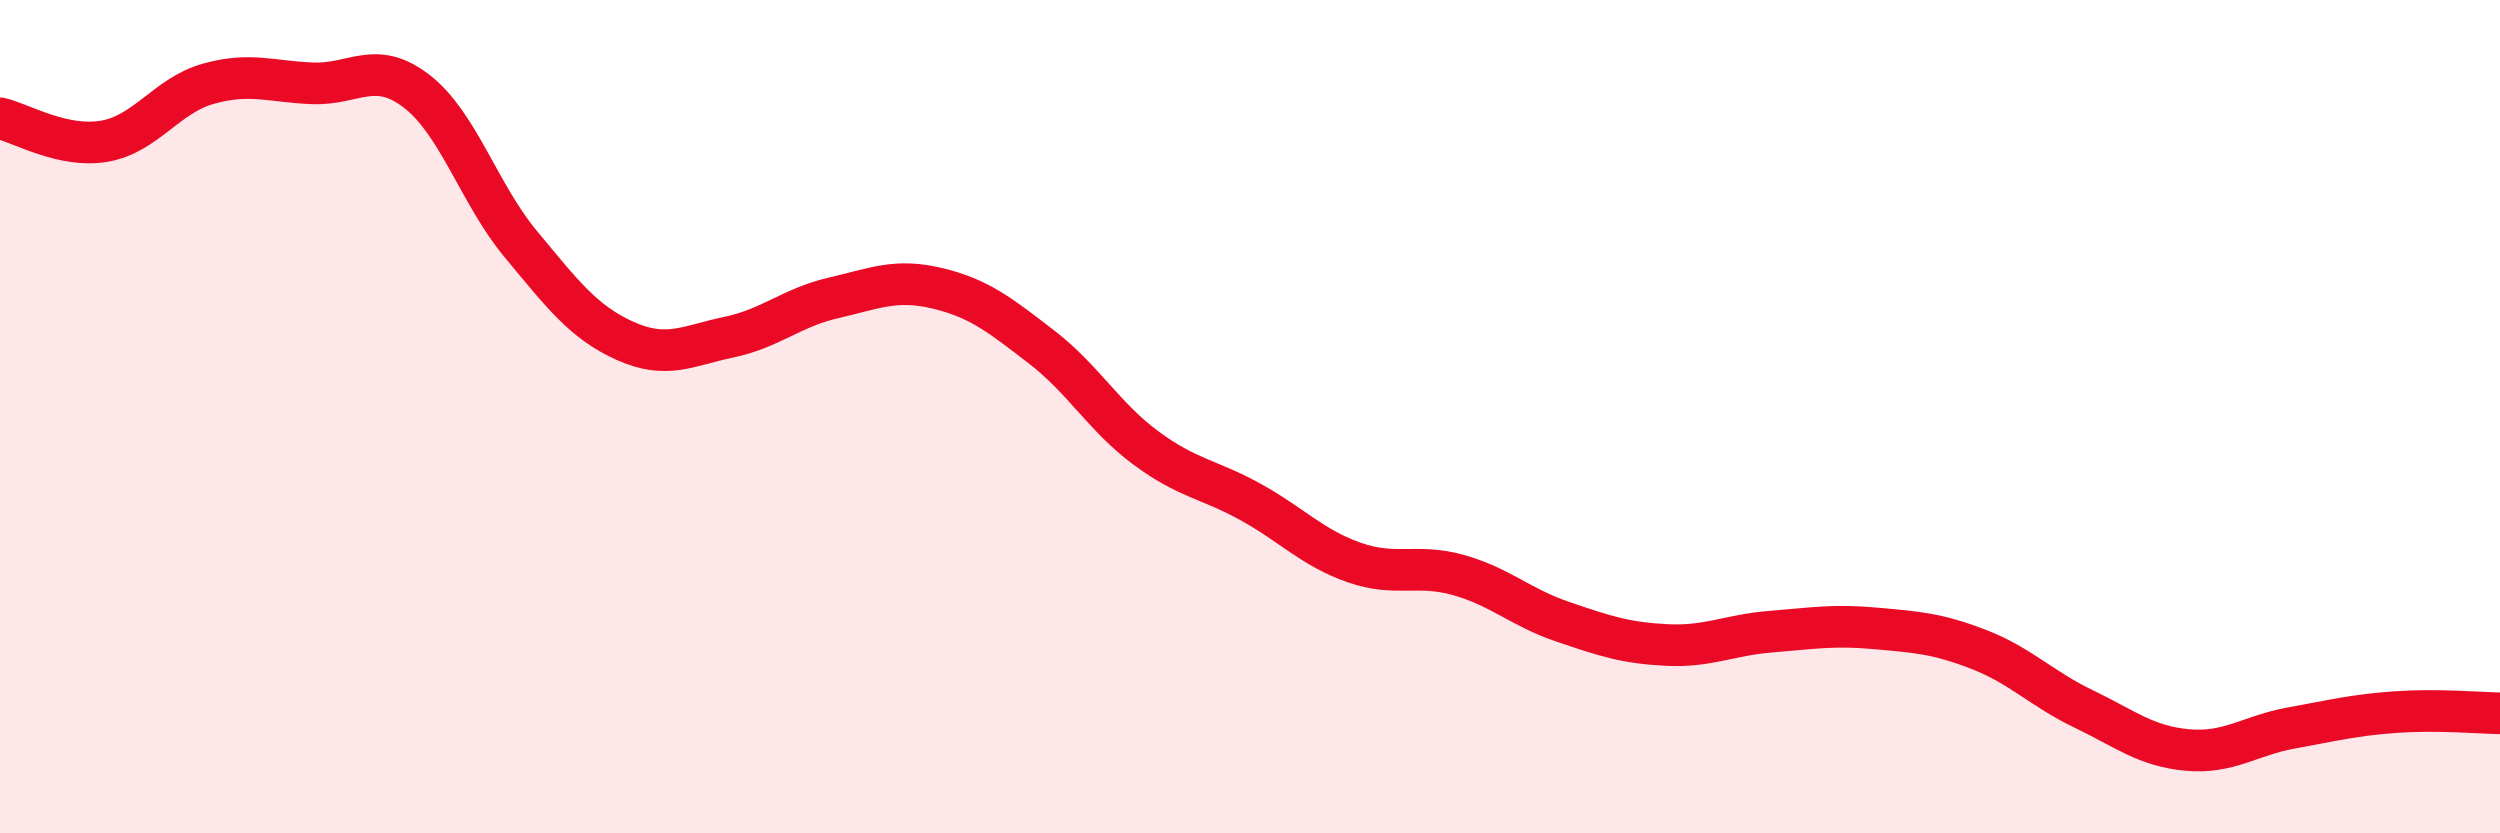
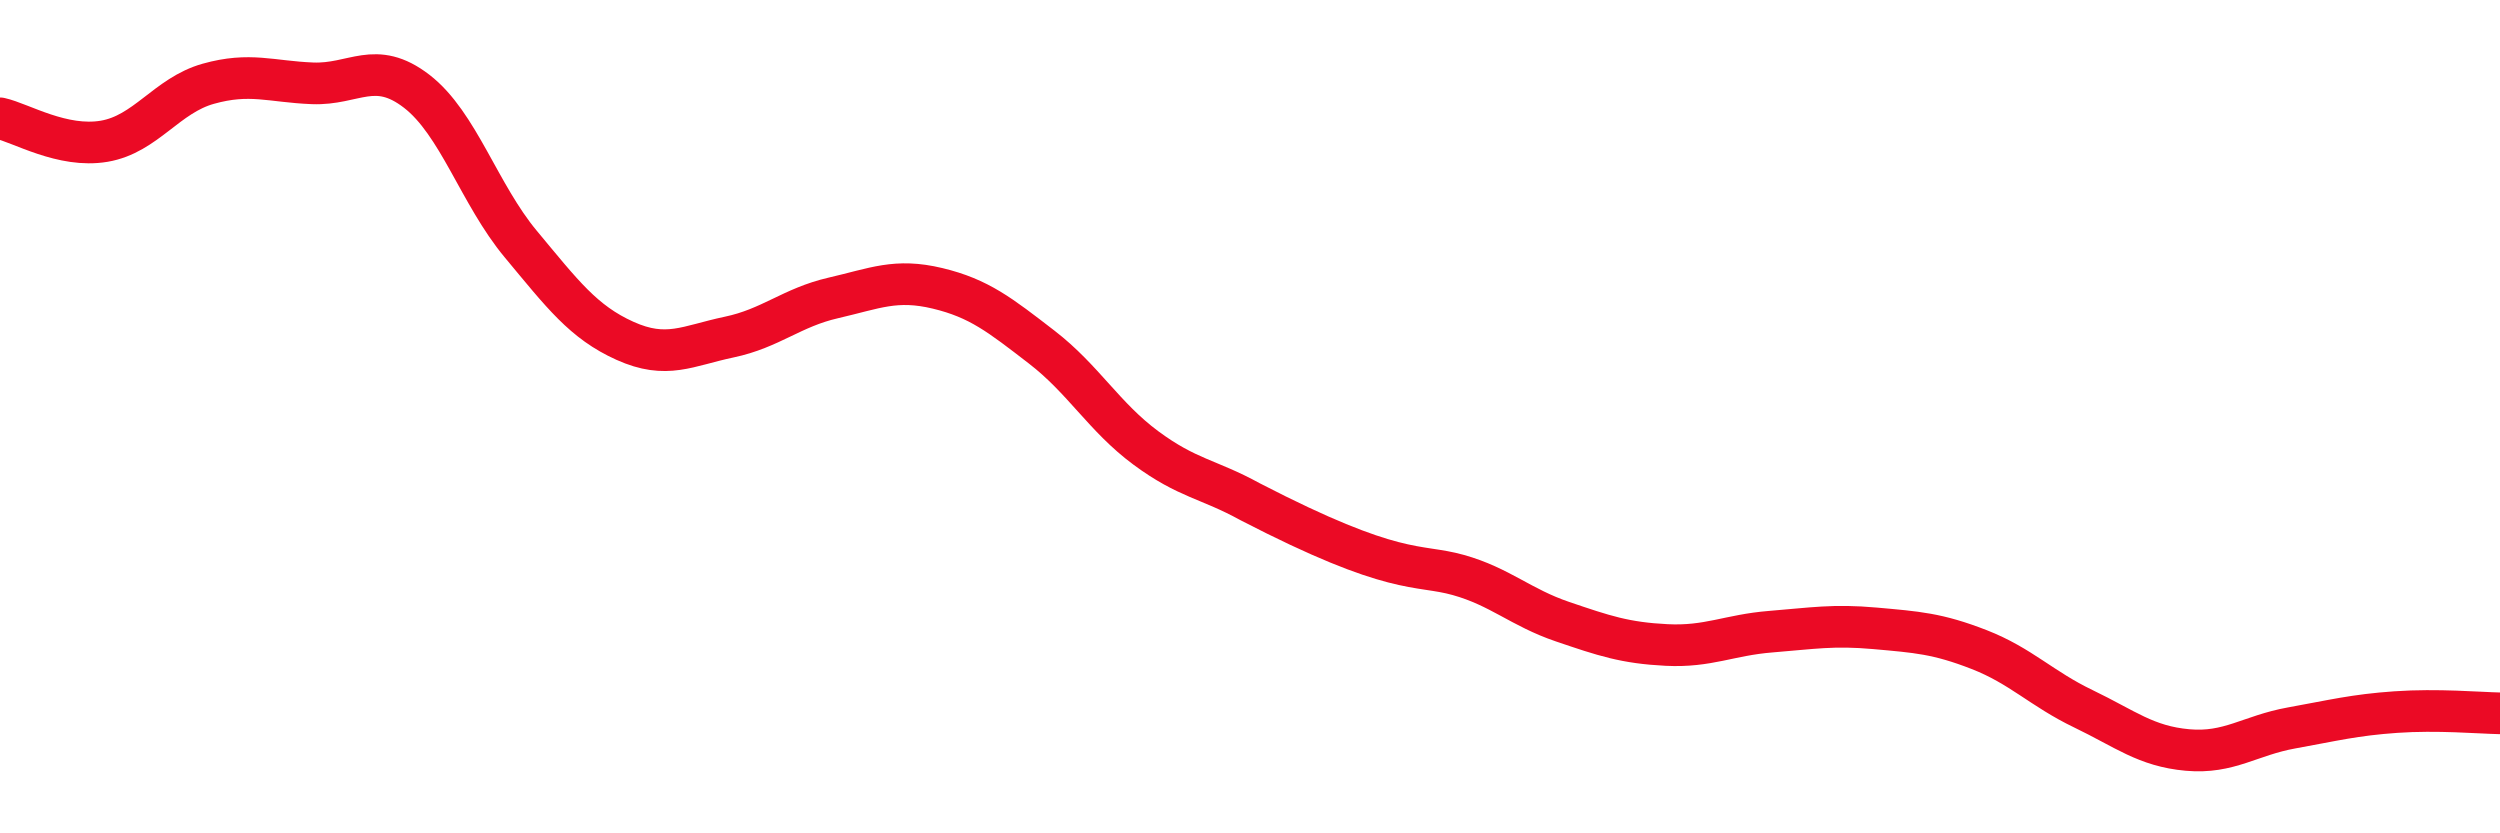
<svg xmlns="http://www.w3.org/2000/svg" width="60" height="20" viewBox="0 0 60 20">
-   <path d="M 0,2.84 C 0.5,2.95 1.5,3.56 2.5,3.39 C 3.5,3.22 4,2.29 5,2.01 C 6,1.73 6.5,1.96 7.5,2 C 8.5,2.04 9,1.42 10,2.19 C 11,2.96 11.5,4.66 12.5,5.86 C 13.5,7.06 14,7.73 15,8.18 C 16,8.63 16.5,8.3 17.5,8.09 C 18.5,7.88 19,7.38 20,7.15 C 21,6.92 21.5,6.68 22.5,6.92 C 23.5,7.16 24,7.56 25,8.33 C 26,9.1 26.5,10.01 27.5,10.75 C 28.5,11.49 29,11.49 30,12.04 C 31,12.59 31.5,13.15 32.5,13.5 C 33.5,13.85 34,13.52 35,13.8 C 36,14.08 36.5,14.58 37.5,14.92 C 38.5,15.26 39,15.43 40,15.48 C 41,15.53 41.5,15.24 42.5,15.16 C 43.5,15.08 44,14.99 45,15.08 C 46,15.17 46.5,15.2 47.5,15.59 C 48.5,15.98 49,16.53 50,17.01 C 51,17.49 51.5,17.91 52.5,18 C 53.5,18.09 54,17.65 55,17.47 C 56,17.29 56.5,17.16 57.5,17.09 C 58.5,17.02 59.5,17.11 60,17.12L60 20L0 20Z" fill="#EB0A25" opacity="0.1" stroke-linecap="round" stroke-linejoin="round" />
-   <path d="M 0,2.84 C 0.5,2.95 1.5,3.56 2.5,3.39 C 3.5,3.22 4,2.29 5,2.01 C 6,1.73 6.5,1.96 7.5,2 C 8.5,2.04 9,1.42 10,2.19 C 11,2.96 11.5,4.66 12.5,5.86 C 13.5,7.06 14,7.73 15,8.18 C 16,8.63 16.5,8.3 17.5,8.09 C 18.5,7.88 19,7.38 20,7.15 C 21,6.92 21.5,6.68 22.5,6.92 C 23.5,7.16 24,7.56 25,8.33 C 26,9.1 26.5,10.01 27.5,10.75 C 28.5,11.49 29,11.49 30,12.04 C 31,12.59 31.5,13.15 32.5,13.5 C 33.5,13.85 34,13.52 35,13.8 C 36,14.08 36.5,14.58 37.5,14.92 C 38.5,15.26 39,15.43 40,15.48 C 41,15.53 41.5,15.24 42.5,15.16 C 43.5,15.08 44,14.99 45,15.08 C 46,15.17 46.5,15.2 47.5,15.59 C 48.5,15.98 49,16.53 50,17.01 C 51,17.49 51.5,17.91 52.5,18 C 53.5,18.09 54,17.65 55,17.47 C 56,17.29 56.5,17.16 57.5,17.09 C 58.5,17.02 59.5,17.11 60,17.12" stroke="#EB0A25" stroke-width="1" fill="none" stroke-linecap="round" stroke-linejoin="round" />
+   <path d="M 0,2.84 C 0.5,2.95 1.5,3.56 2.5,3.39 C 3.5,3.22 4,2.29 5,2.01 C 6,1.73 6.5,1.96 7.5,2 C 8.5,2.04 9,1.42 10,2.19 C 11,2.96 11.5,4.66 12.5,5.86 C 13.5,7.06 14,7.73 15,8.18 C 16,8.63 16.5,8.3 17.5,8.09 C 18.5,7.88 19,7.38 20,7.15 C 21,6.92 21.5,6.68 22.5,6.92 C 23.5,7.16 24,7.56 25,8.33 C 26,9.1 26.5,10.01 27.5,10.75 C 28.5,11.49 29,11.49 30,12.04 C 33.5,13.85 34,13.52 35,13.8 C 36,14.08 36.5,14.58 37.5,14.92 C 38.5,15.26 39,15.43 40,15.48 C 41,15.53 41.5,15.24 42.5,15.16 C 43.5,15.08 44,14.99 45,15.08 C 46,15.17 46.5,15.2 47.5,15.59 C 48.5,15.98 49,16.53 50,17.01 C 51,17.49 51.5,17.91 52.5,18 C 53.5,18.09 54,17.65 55,17.47 C 56,17.29 56.5,17.16 57.5,17.09 C 58.5,17.02 59.5,17.11 60,17.12" stroke="#EB0A25" stroke-width="1" fill="none" stroke-linecap="round" stroke-linejoin="round" />
</svg>